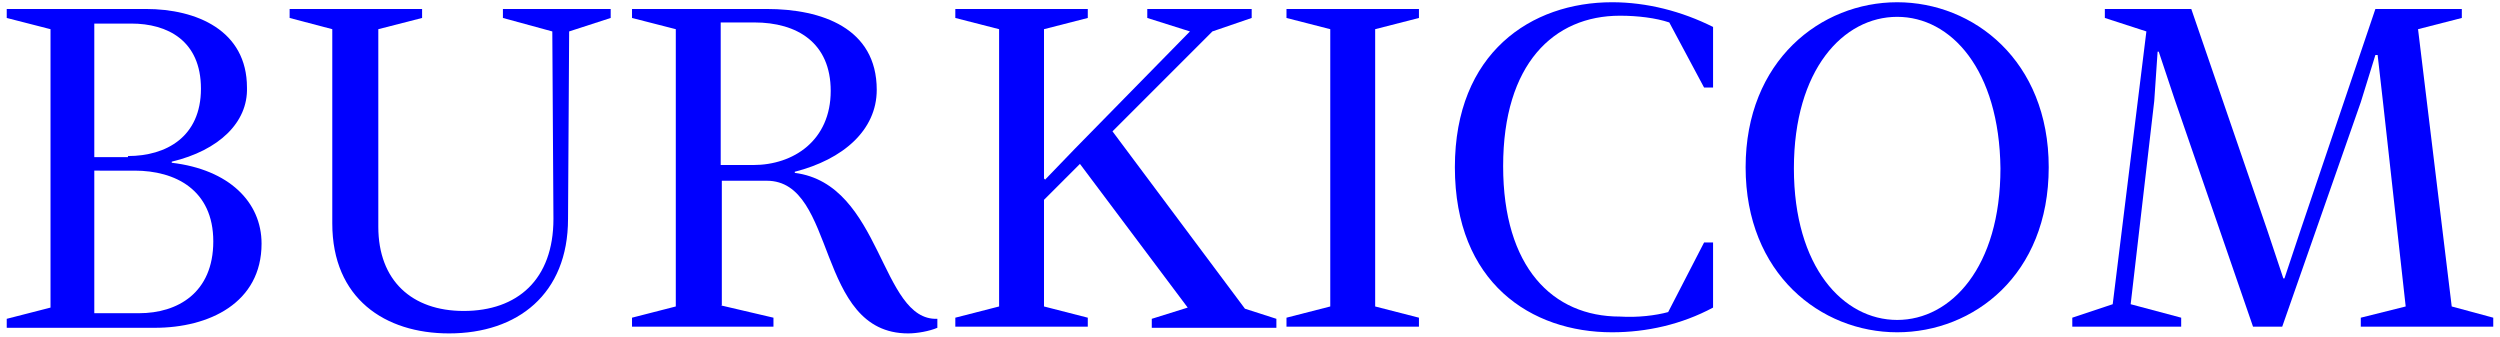
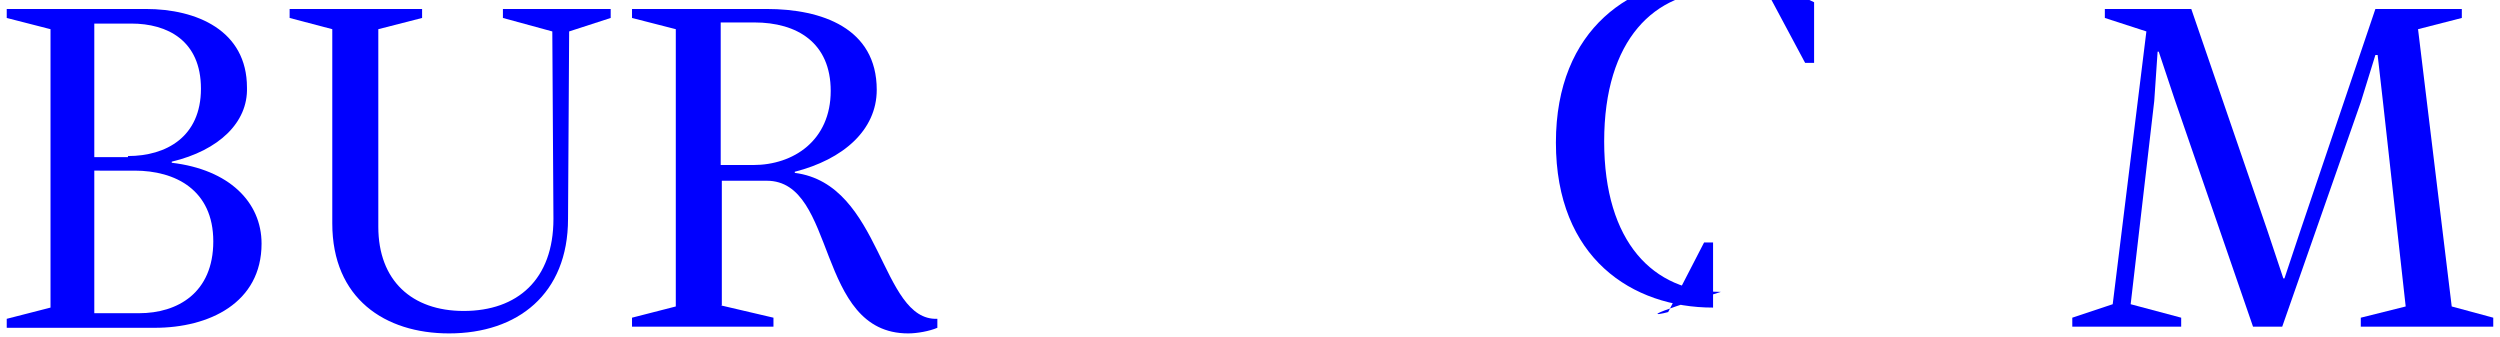
<svg xmlns="http://www.w3.org/2000/svg" version="1.1" id="Layer_1" x="0px" y="0px" viewBox="0 0 222.7 30" style="enable-background:new 0 0 222.7 30;" xml:space="preserve">
  <style type="text/css">
	.st0{fill:#0000FF;}
</style>
  <g>
    <path class="st0" d="M15.3,14.4v0.1c5.1,0.6,8,3.5,8,7.2c0,5.3-4.7,7.5-9.5,7.5H0.6v-0.8l3.9-1V2.6l-3.9-1V0.8H13c4.5,0,9,1.9,9,7   C22.1,10.9,19.5,13.4,15.3,14.4z M11.4,13.9c3.4,0,6.5-1.7,6.5-6c0-4.3-3-5.8-6.2-5.8H8.4v11.9H11.4z M8.4,15.2v12.7h4   c3.4,0,6.6-1.8,6.6-6.4c0-4.6-3.4-6.3-7-6.3H8.4z" />
    <path class="st0" d="M25.8,1.6V0.8h11.8v0.8l-3.9,1v17.6c0,4.8,3,7.5,7.6,7.5c4.8,0,8-2.8,8-8.2L49.2,2.8l-4.4-1.2V0.8h9.6v0.8   l-3.7,1.2l-0.1,16.7c0,6.7-4.5,10.2-10.6,10.2c-5.7,0-10.4-3.1-10.4-9.8V2.6L25.8,1.6z" />
    <path class="st0" d="M64.2,27.2l4.7,1.1v0.8H56.3v-0.8l3.9-1V2.6l-3.9-1V0.8h12c4.9,0,9.8,1.7,9.8,7.2c0,3.6-3,6.2-7.3,7.3v0.1   c7.8,1,7.6,13.2,12.7,13v0.8c-0.7,0.3-1.8,0.5-2.6,0.5c-8.3,0-6.3-13.6-12.6-13.6h-4V27.2z M67.1,14.7c3.6,0,6.9-2.2,6.9-6.6   C74,3.8,71,2,67.2,2h-3v12.7H67.1z" />
-     <path class="st0" d="M89,2.6l-3.9-1V0.8h11.8v0.8l-3.9,1v13.3l0.1,0.1l2.7-2.8L106,2.8l-3.8-1.2V0.8h9.3v0.8L108,2.8l-8.9,8.9   l11.8,15.8l2.8,0.9v0.8h-11.1v-0.8l3.2-1l-9.6-12.8L93,17.8v9.5l3.9,1v0.8H85.1v-0.8l3.9-1V2.6z" />
-     <path class="st0" d="M118.5,2.6l-3.9-1V0.8h11.8v0.8l-3.9,1v24.7l3.9,1v0.8h-11.8v-0.8l3.9-1V2.6z" />
-     <path class="st0" d="M148.6,27.8l3.2-6.2h0.8v5.8c-2.8,1.5-5.9,2.2-9,2.2c-7.2,0-14-4.4-14-14.7c0-10.2,6.8-14.7,14-14.7   c3.1,0,6.2,0.8,9,2.2v5.4h-0.8l-3.1-5.8c-1.2-0.4-2.8-0.6-4.4-0.6c-5.9,0-10.4,4.3-10.4,13.4c0,9,4.4,13.4,10.4,13.4   C145.9,28.3,147.5,28.1,148.6,27.8z" />
-     <path class="st0" d="M169,29.6c-6.8,0-13.5-5.2-13.5-14.7c0-9.5,6.7-14.7,13.5-14.7s13.5,5.2,13.5,14.7   C182.5,24.5,175.8,29.6,169,29.6z M169,1.5c-4.8,0-9.2,4.7-9.2,13.5c0,8.8,4.4,13.5,9.2,13.5s9.2-4.7,9.2-13.5   C178.1,6.2,173.8,1.5,169,1.5z" />
+     <path class="st0" d="M148.6,27.8l3.2-6.2h0.8v5.8c-7.2,0-14-4.4-14-14.7c0-10.2,6.8-14.7,14-14.7   c3.1,0,6.2,0.8,9,2.2v5.4h-0.8l-3.1-5.8c-1.2-0.4-2.8-0.6-4.4-0.6c-5.9,0-10.4,4.3-10.4,13.4c0,9,4.4,13.4,10.4,13.4   C145.9,28.3,147.5,28.1,148.6,27.8z" />
    <path class="st0" d="M212.3,9.3l-0.5-4.4h-0.2l-1.3,4.2l-7,20h-2.6l-7-20.3l-1.4-4.2h-0.1L191.9,9l-2.1,18.1l4.5,1.2v0.8h-9.7v-0.8   l3.6-1.2l3-24.3l-3.7-1.2V0.8h7.7l6.8,19.8l1.4,4.2h0.1l1.4-4.2l6.7-19.8h7.7v0.8l-3.9,1l3,24.7l3.7,1v0.8h-11.8v-0.8l4-1   L212.3,9.3z" />
  </g>
</svg>